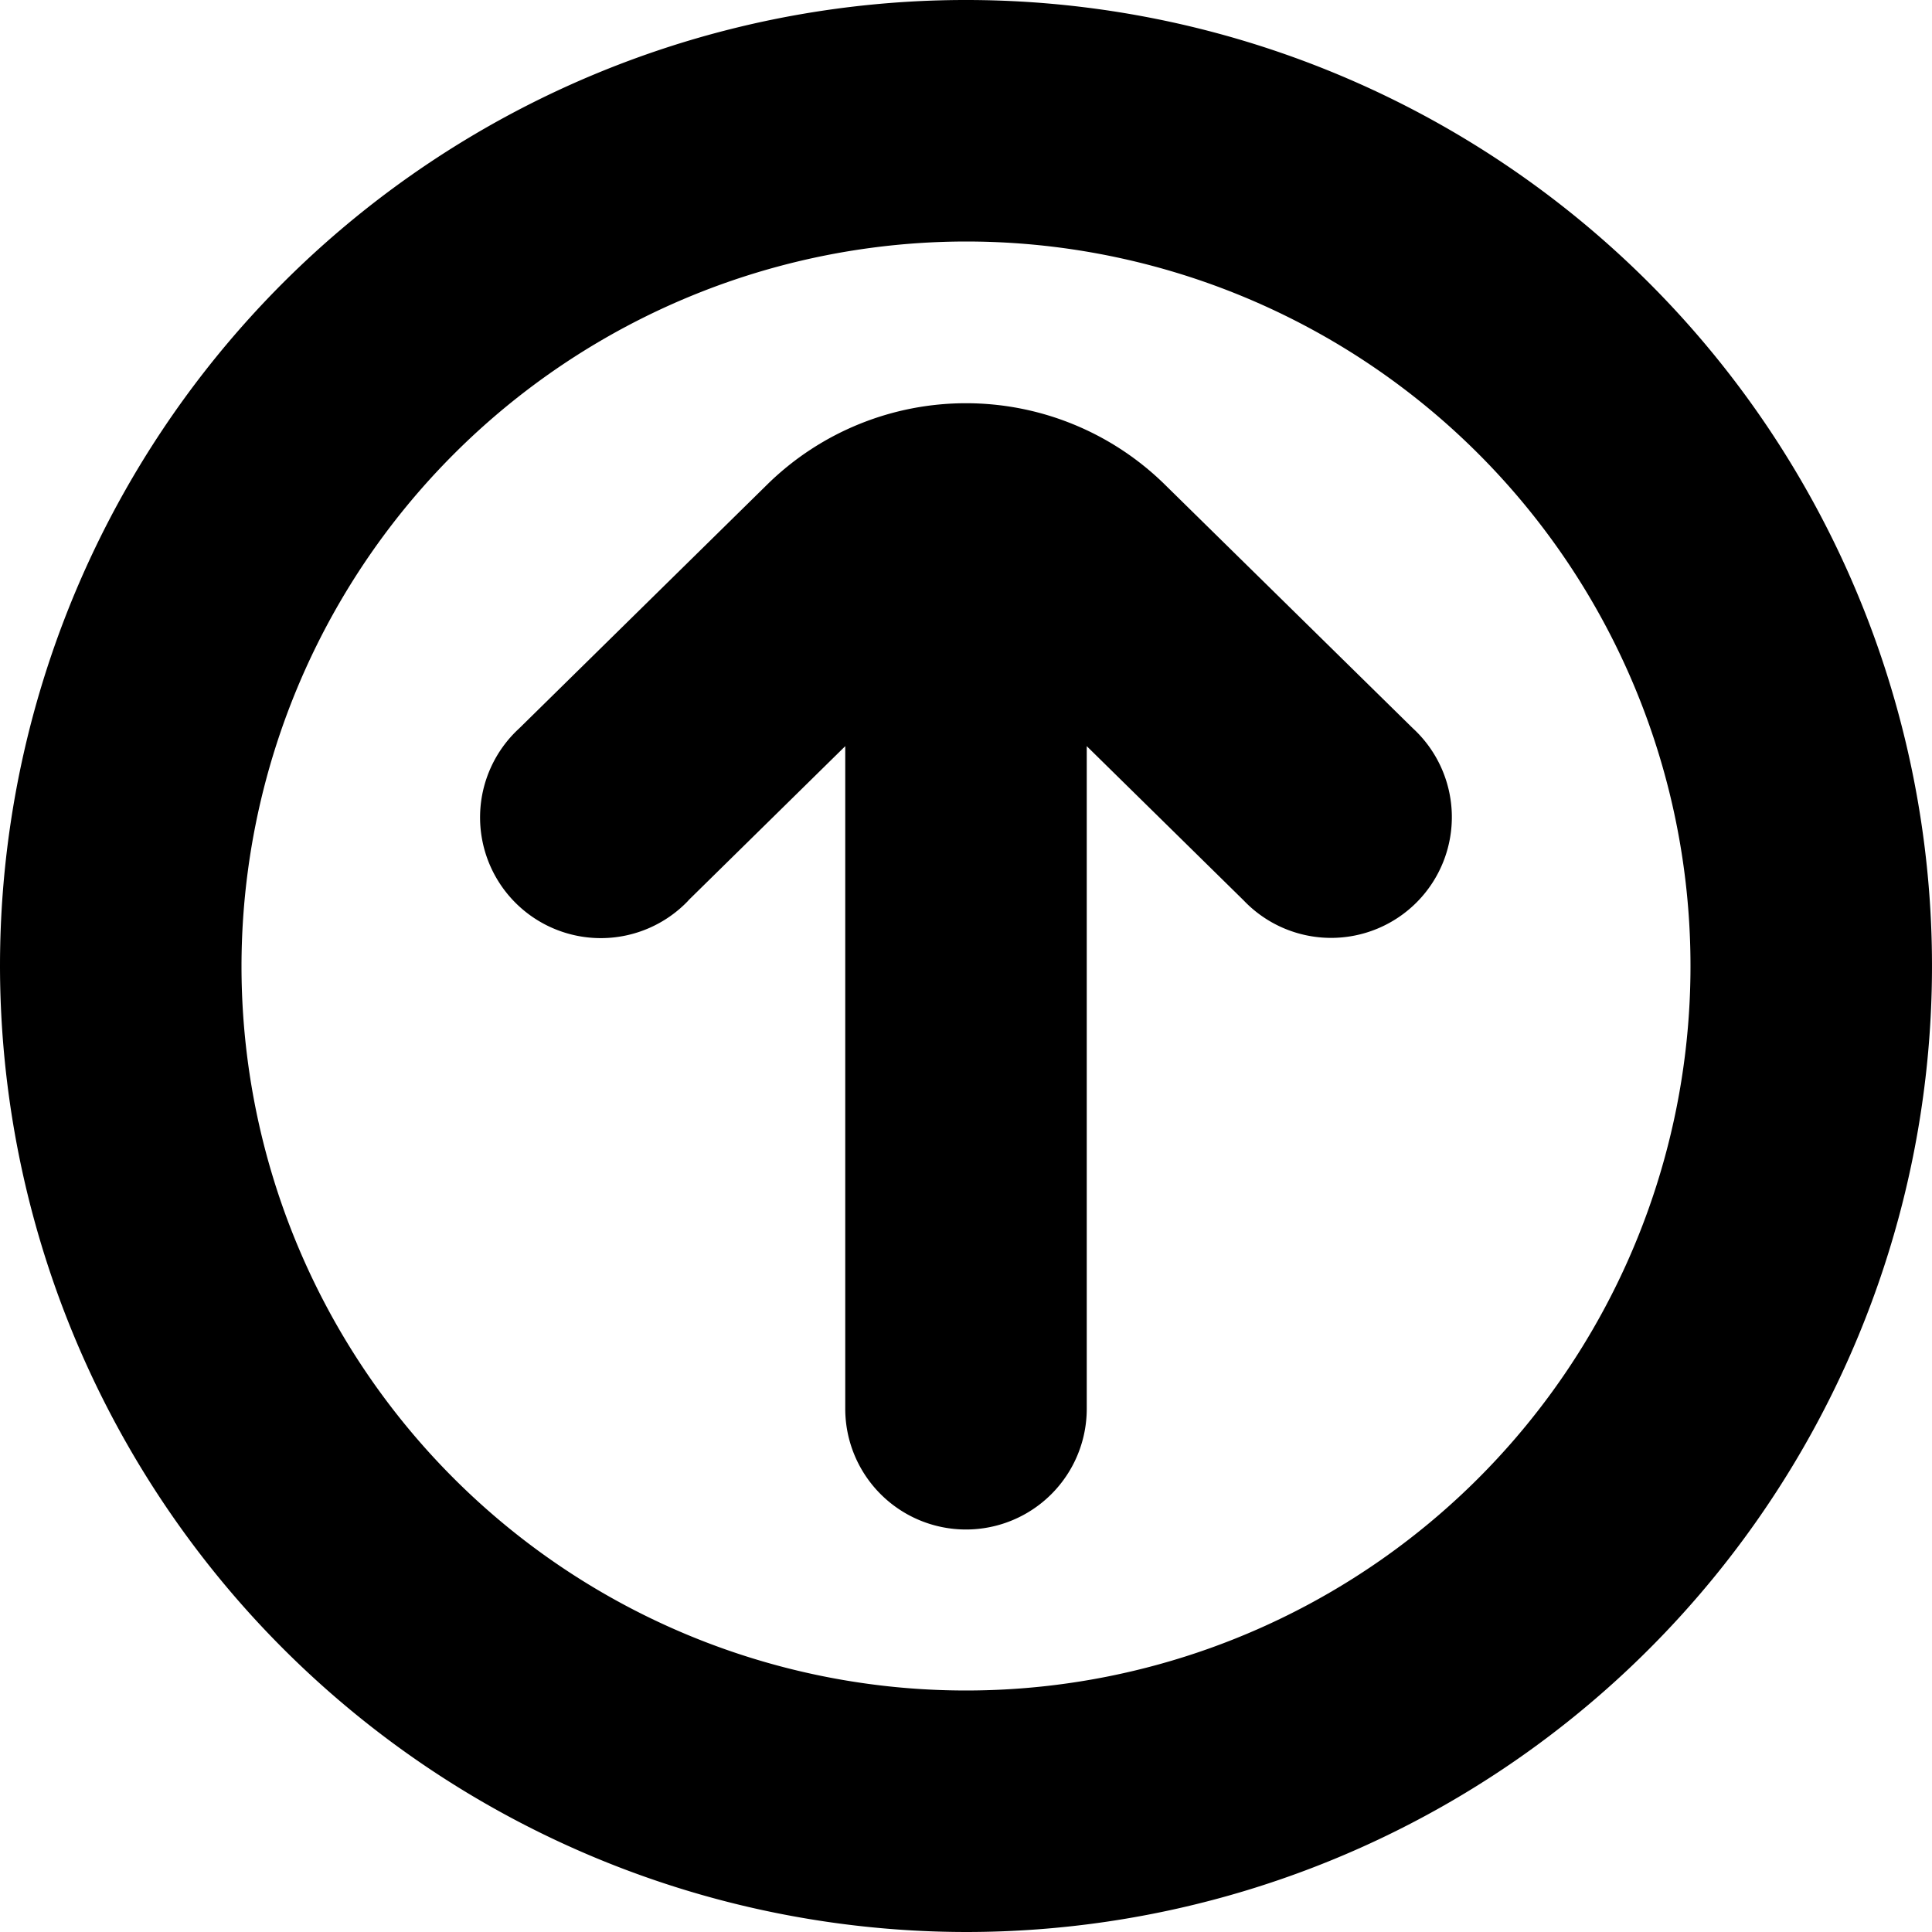
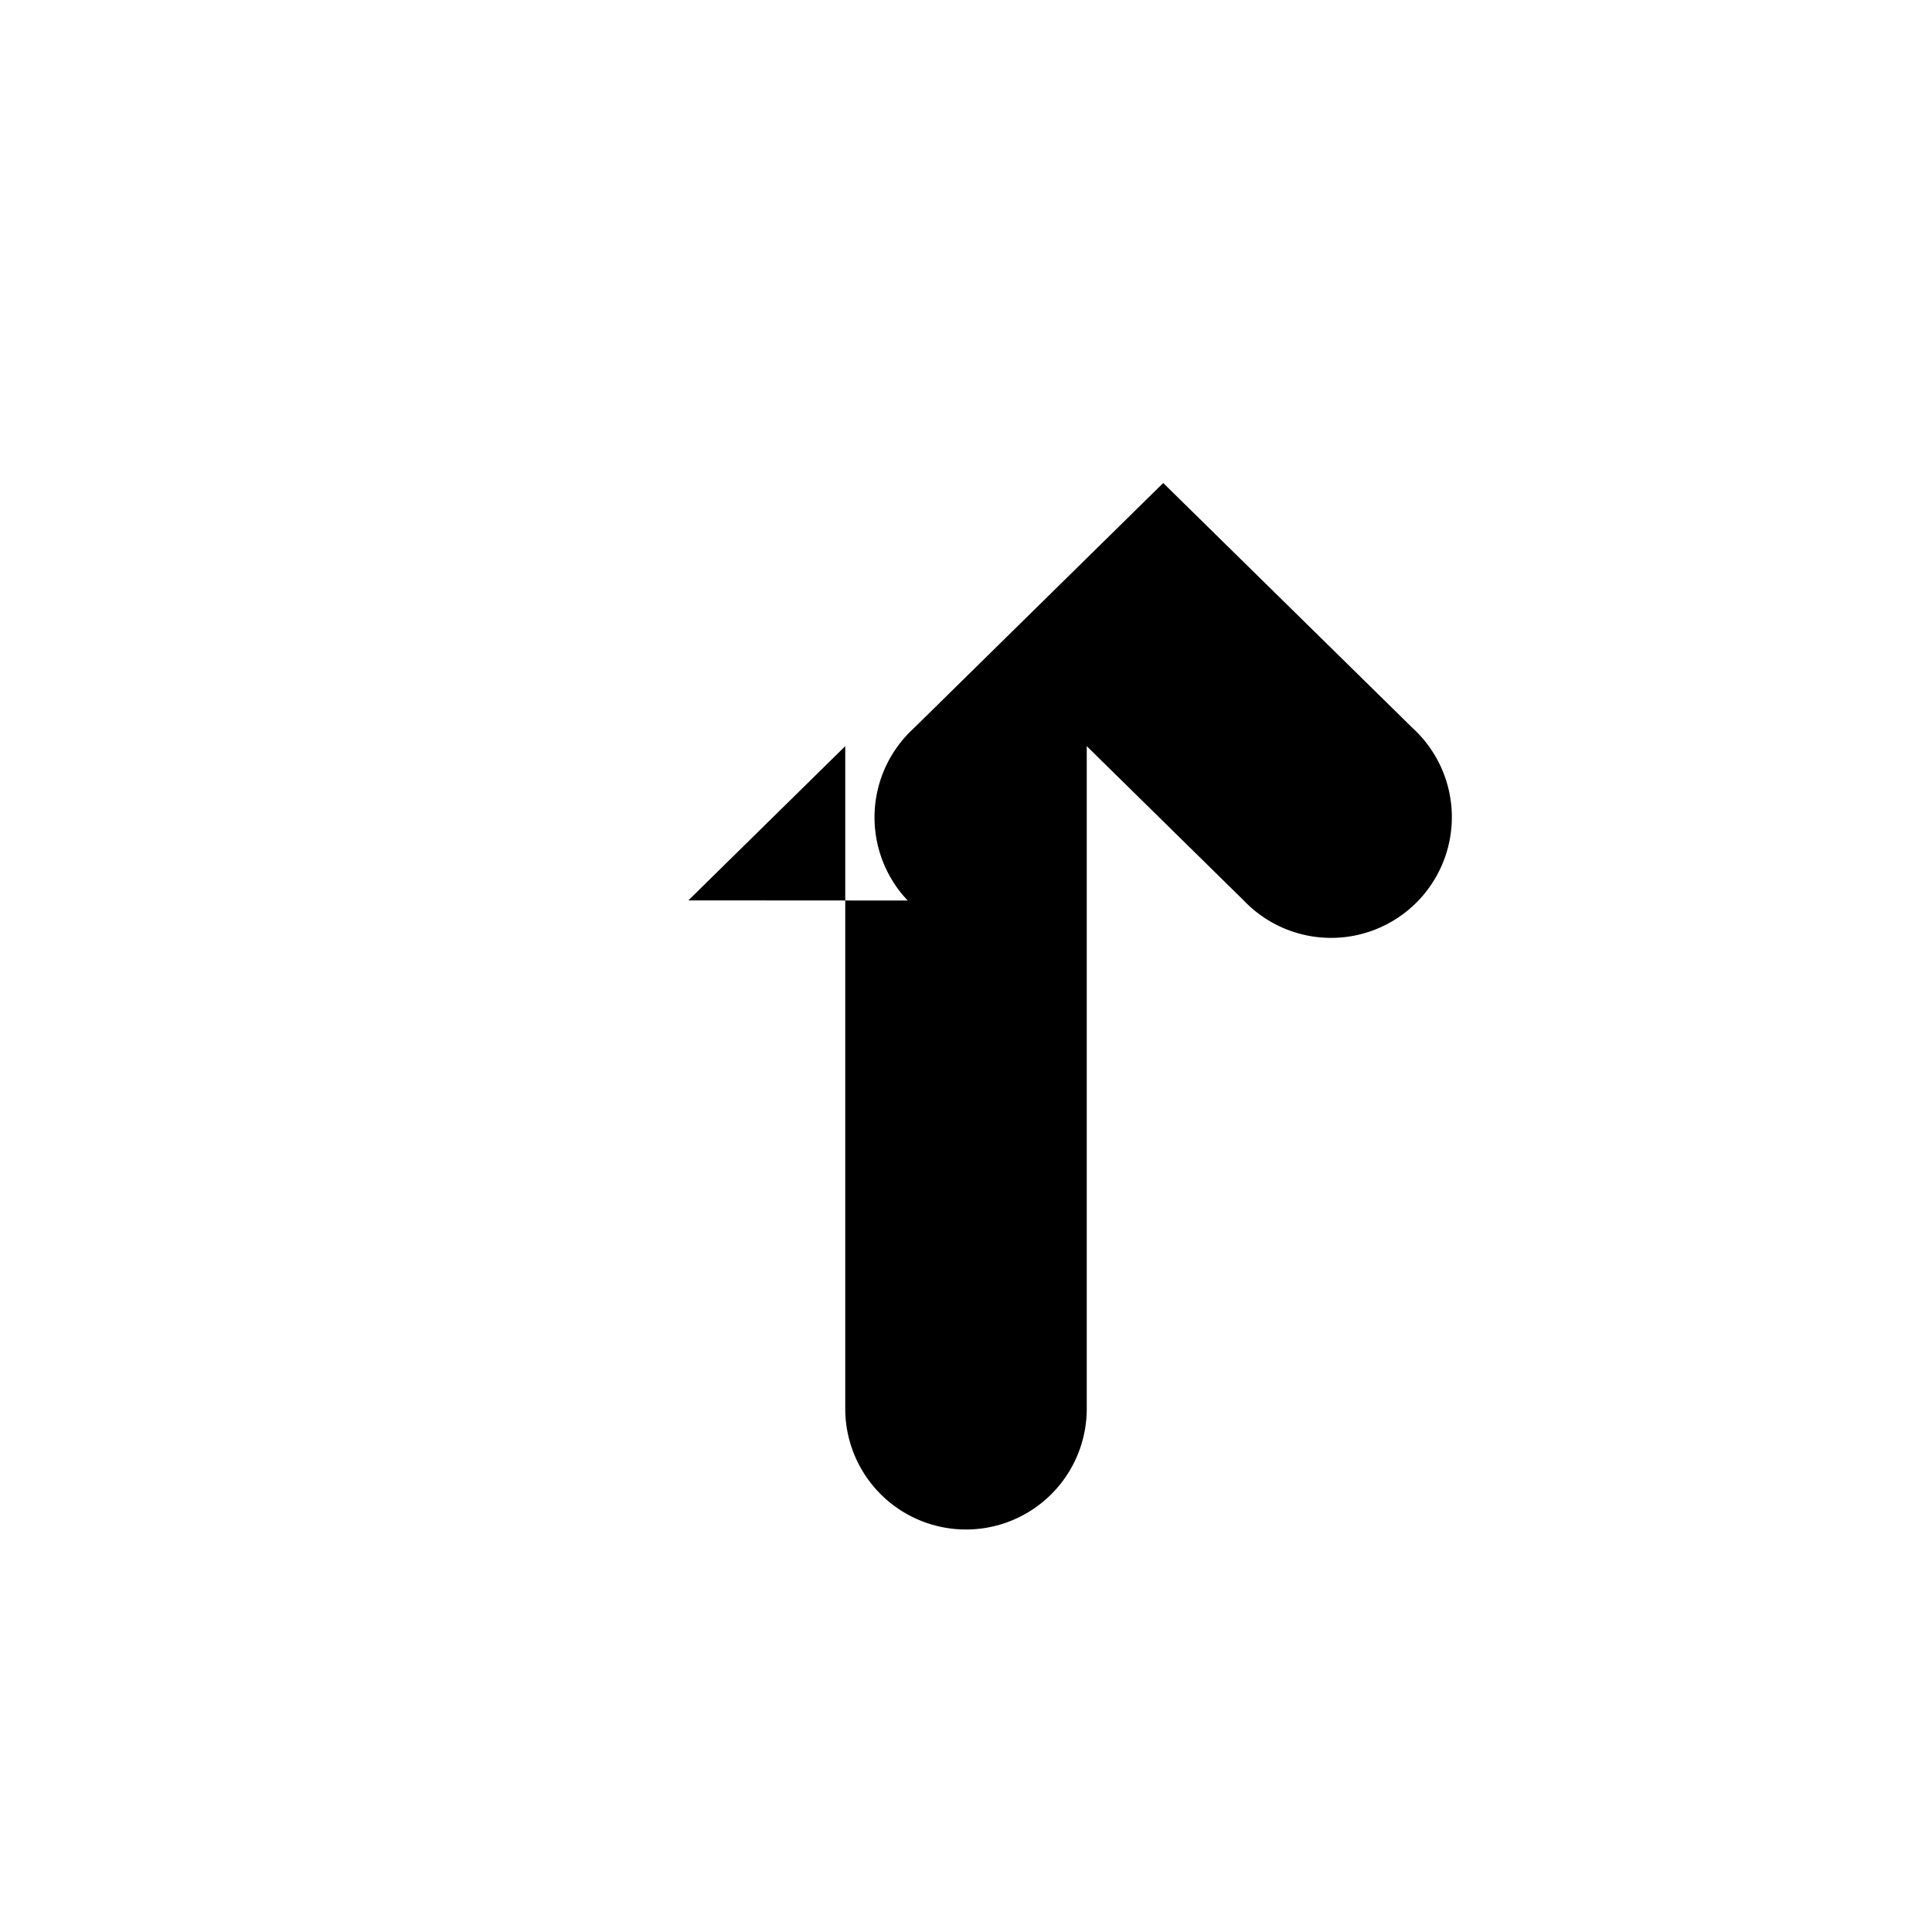
<svg xmlns="http://www.w3.org/2000/svg" id="arrow-circle-down" viewBox="0 0 24 24" width="512" height="512">
  <g>
-     <path d="M12,24A12,12,0,1,0,0,12,12.013,12.013,0,0,0,12,24ZM12,3a9,9,0,1,1-9,9A9.011,9.011,0,0,1,12,3Z" />
-     <path d="M8.551,11.185,10.5,9.269V17.5a1.5,1.5,0,0,0,3,0V9.269l1.949,1.916a1.5,1.5,0,1,0,2.1-2.14L14.45,6a3.524,3.524,0,0,0-4.9,0l-3.1,3.048a1.5,1.5,0,1,0,2.1,2.14Z" />
+     <path d="M8.551,11.185,10.5,9.269V17.5a1.5,1.5,0,0,0,3,0V9.269l1.949,1.916a1.5,1.5,0,1,0,2.1-2.14L14.45,6l-3.1,3.048a1.5,1.5,0,1,0,2.1,2.14Z" />
  </g>
</svg>